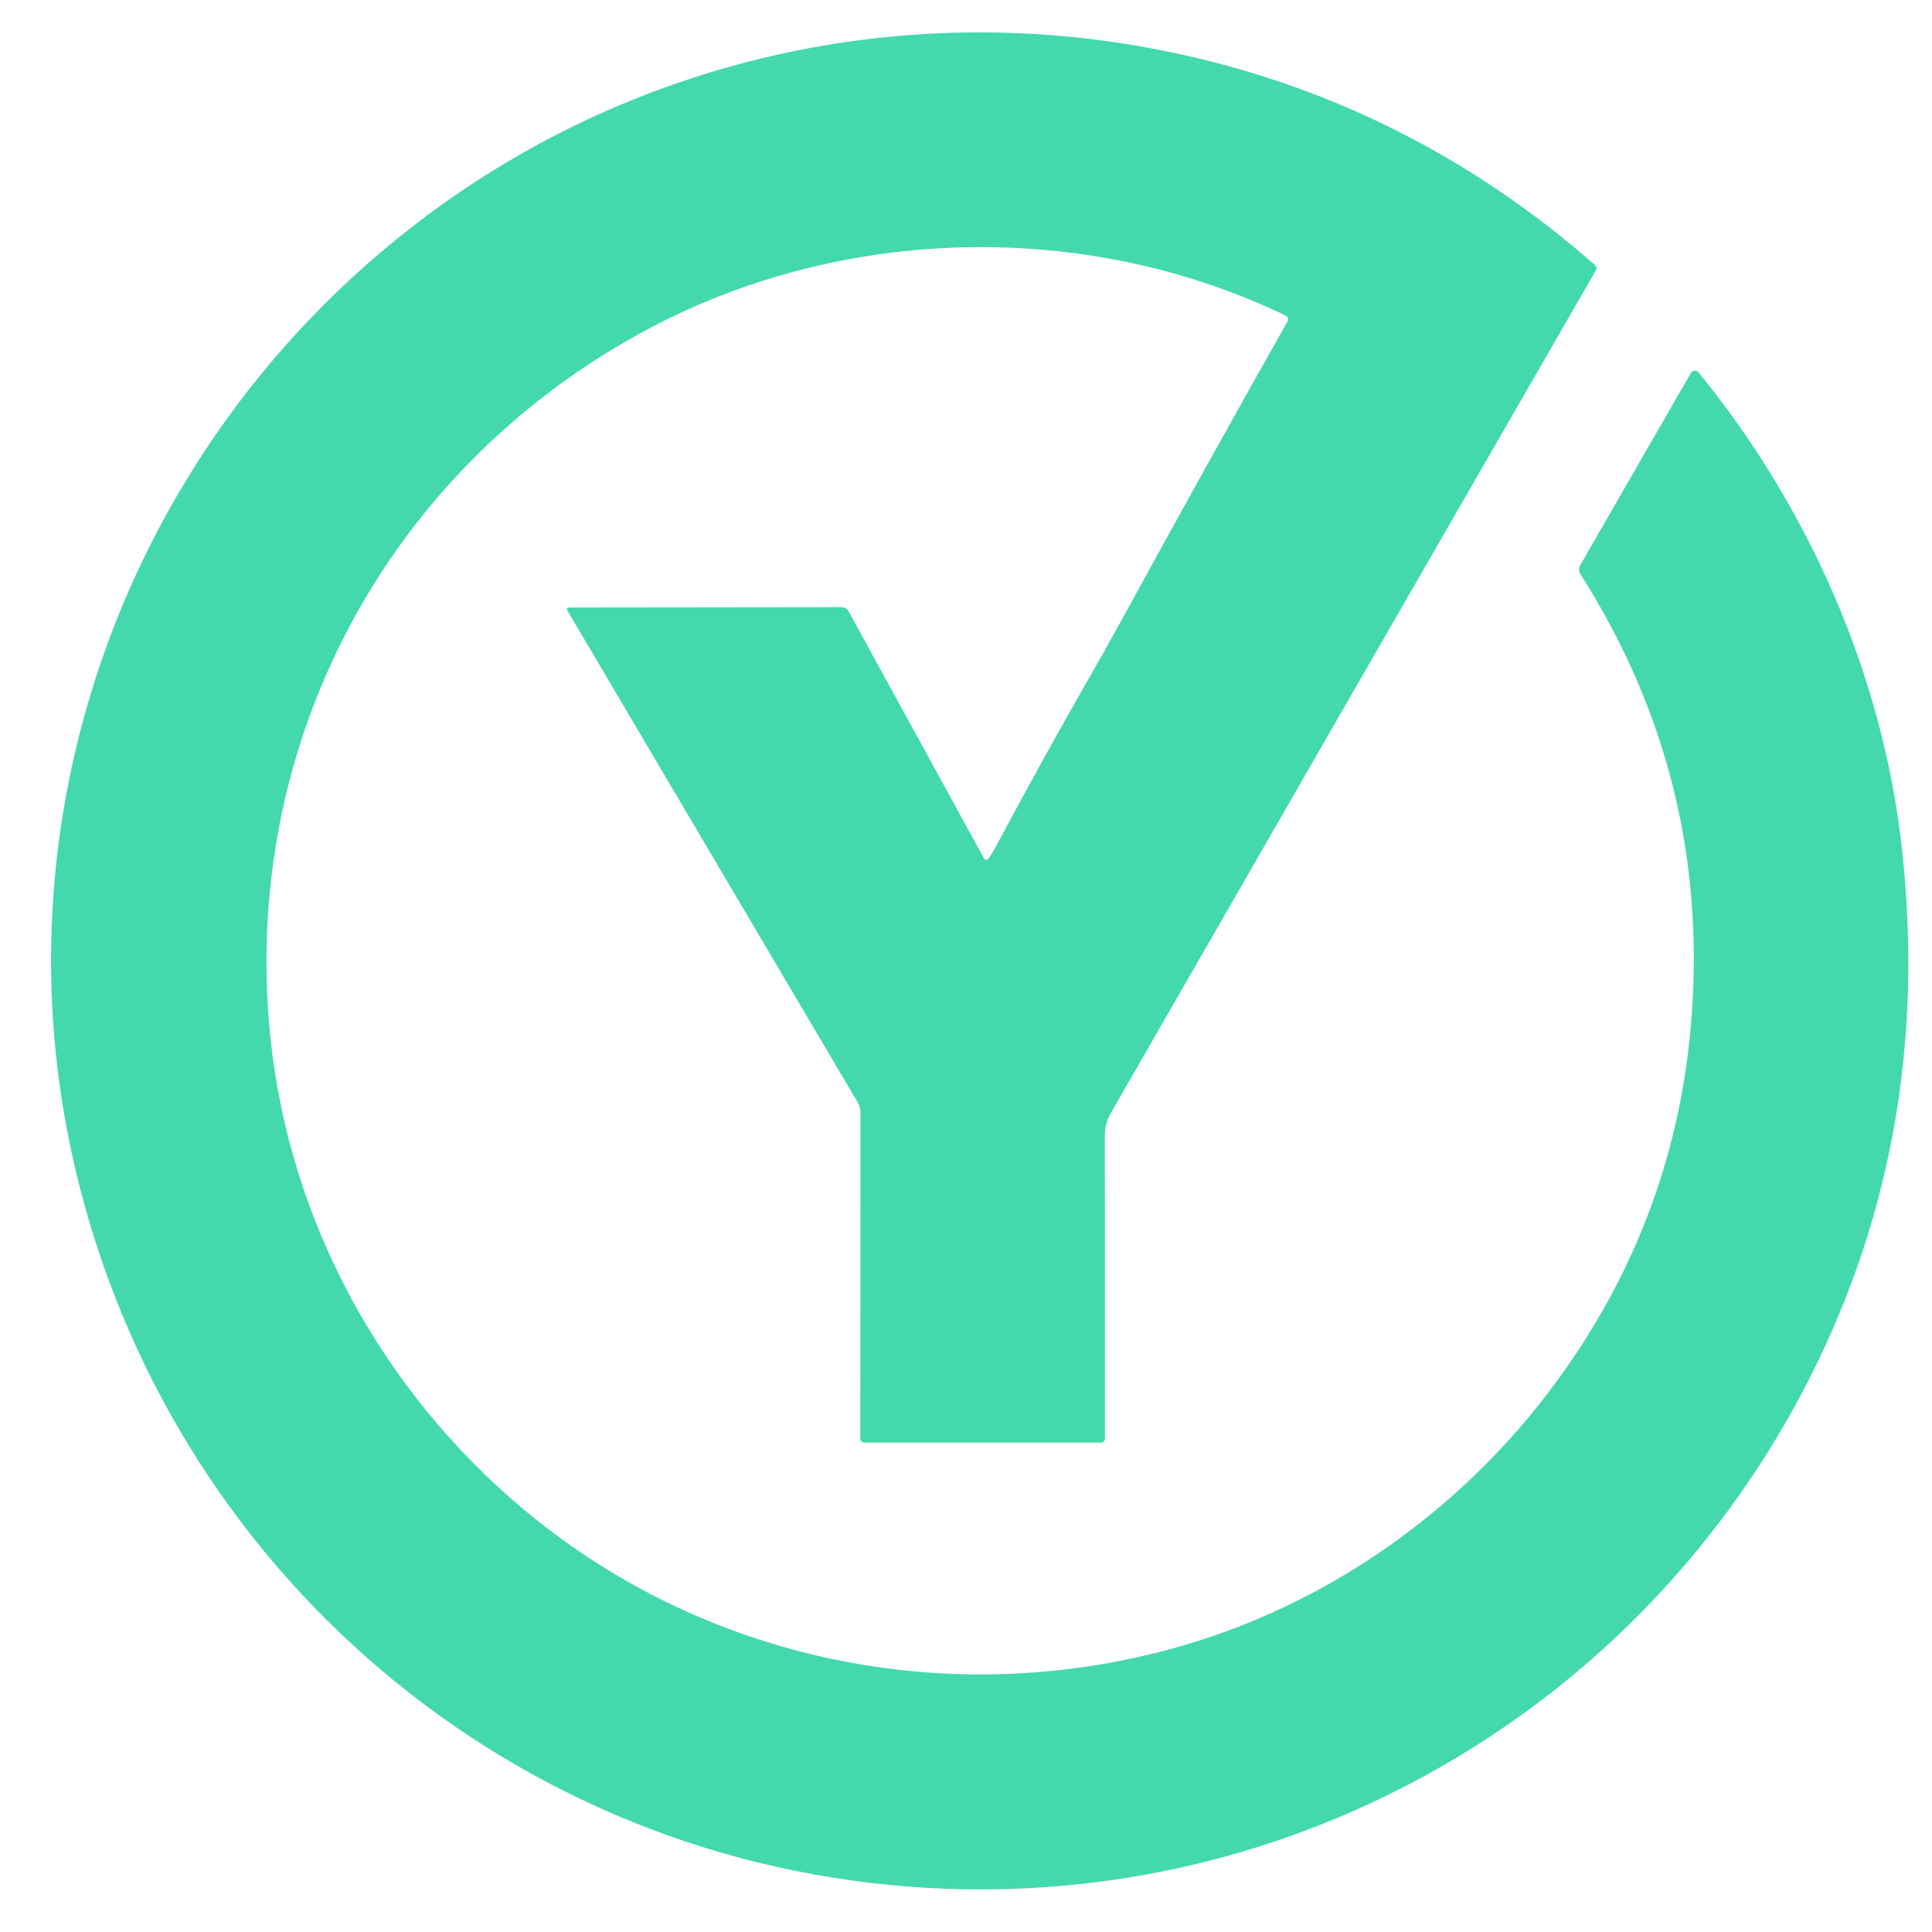
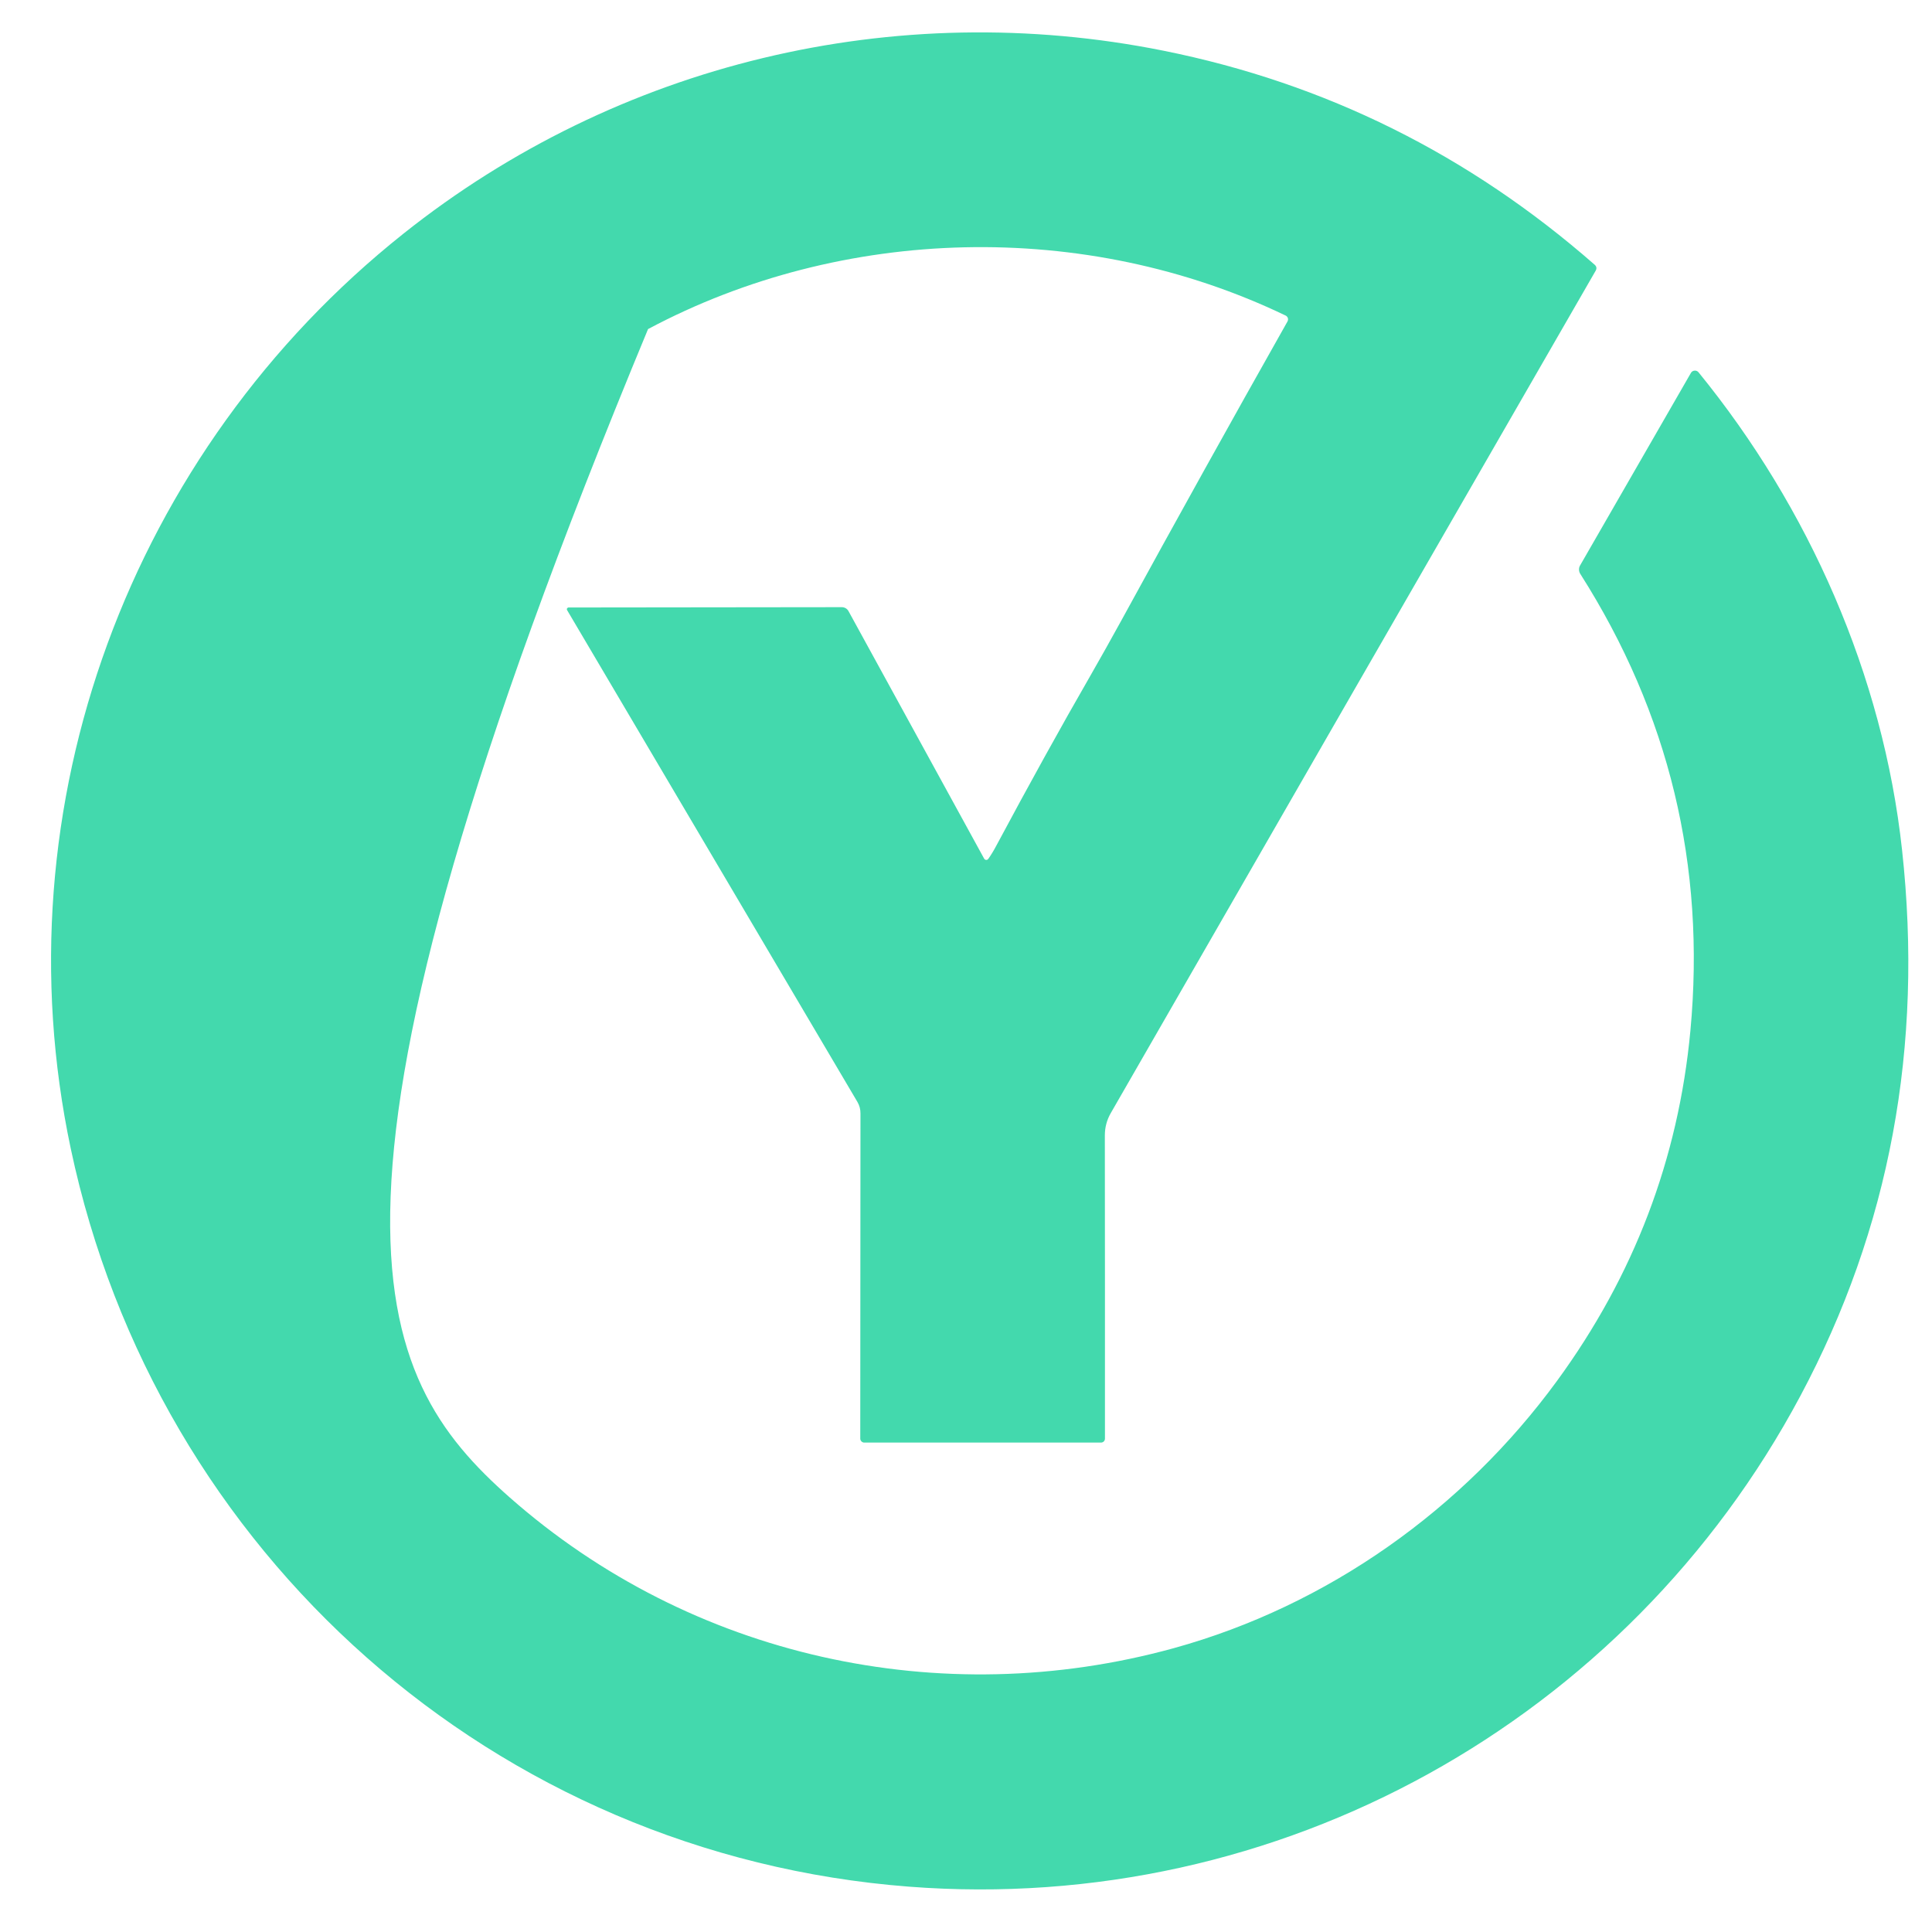
<svg xmlns="http://www.w3.org/2000/svg" width="37" height="37" viewBox="0 0 37 37" fill="none">
-   <path d="M20.885 12.935C21.083 12.59 21.277 12.243 21.469 11.894C22.52 9.973 23.582 8.061 24.656 6.158C24.662 6.148 24.665 6.137 24.667 6.126C24.668 6.114 24.667 6.103 24.664 6.092C24.66 6.081 24.655 6.071 24.647 6.063C24.64 6.054 24.631 6.047 24.621 6.043C20.775 4.195 16.129 4.32 12.411 6.302C7.53 8.904 4.696 14.036 5.151 19.573C5.44 23.099 7.118 26.345 9.763 28.679C13.234 31.738 18.01 32.794 22.473 31.566C25.43 30.751 28.027 28.898 29.819 26.445C31.292 24.43 32.143 22.195 32.373 19.74C32.668 16.581 31.965 13.664 30.264 10.99C30.249 10.966 30.24 10.938 30.24 10.909C30.239 10.881 30.246 10.852 30.261 10.828L32.383 7.142C32.39 7.129 32.4 7.119 32.412 7.111C32.425 7.103 32.438 7.099 32.453 7.098C32.467 7.096 32.481 7.099 32.494 7.104C32.508 7.11 32.519 7.118 32.528 7.129C34.643 9.724 36.062 12.934 36.426 16.273C36.839 20.041 36.19 23.527 34.48 26.732C31.158 32.958 24.496 36.677 17.411 36.132C9.48 35.523 2.997 29.753 1.355 21.997C-0.037 15.423 2.497 8.635 7.726 4.475C11.819 1.216 17.134 -0.066 22.291 0.973C25.385 1.596 28.134 2.962 30.541 5.071C30.577 5.104 30.583 5.142 30.559 5.184C27.57 10.37 24.474 15.748 21.272 21.318C21.197 21.449 21.159 21.591 21.159 21.744C21.161 23.691 21.162 25.627 21.161 27.552C21.161 27.562 21.159 27.572 21.155 27.581C21.152 27.59 21.146 27.598 21.139 27.605C21.133 27.612 21.124 27.617 21.115 27.621C21.106 27.625 21.097 27.627 21.087 27.627H16.551C16.541 27.627 16.531 27.625 16.522 27.621C16.513 27.617 16.505 27.611 16.497 27.604C16.491 27.597 16.485 27.589 16.481 27.58C16.477 27.571 16.475 27.561 16.475 27.551L16.479 21.323C16.48 21.245 16.46 21.172 16.421 21.104L10.861 11.685C10.857 11.68 10.856 11.674 10.856 11.668C10.856 11.662 10.857 11.656 10.86 11.651C10.863 11.646 10.867 11.642 10.872 11.639C10.877 11.636 10.883 11.634 10.889 11.634L16.121 11.628C16.148 11.628 16.173 11.635 16.196 11.648C16.219 11.662 16.238 11.681 16.25 11.704L18.848 16.445C18.852 16.451 18.857 16.457 18.863 16.461C18.87 16.465 18.877 16.468 18.885 16.468C18.892 16.469 18.9 16.468 18.907 16.465C18.914 16.461 18.92 16.457 18.925 16.451C18.977 16.378 19.027 16.297 19.075 16.206C19.713 15.014 20.316 13.923 20.885 12.935Z" fill="#43D9AD" />
+   <path d="M20.885 12.935C21.083 12.59 21.277 12.243 21.469 11.894C22.52 9.973 23.582 8.061 24.656 6.158C24.662 6.148 24.665 6.137 24.667 6.126C24.668 6.114 24.667 6.103 24.664 6.092C24.66 6.081 24.655 6.071 24.647 6.063C24.64 6.054 24.631 6.047 24.621 6.043C20.775 4.195 16.129 4.32 12.411 6.302C5.44 23.099 7.118 26.345 9.763 28.679C13.234 31.738 18.01 32.794 22.473 31.566C25.43 30.751 28.027 28.898 29.819 26.445C31.292 24.43 32.143 22.195 32.373 19.74C32.668 16.581 31.965 13.664 30.264 10.99C30.249 10.966 30.24 10.938 30.24 10.909C30.239 10.881 30.246 10.852 30.261 10.828L32.383 7.142C32.39 7.129 32.4 7.119 32.412 7.111C32.425 7.103 32.438 7.099 32.453 7.098C32.467 7.096 32.481 7.099 32.494 7.104C32.508 7.11 32.519 7.118 32.528 7.129C34.643 9.724 36.062 12.934 36.426 16.273C36.839 20.041 36.19 23.527 34.48 26.732C31.158 32.958 24.496 36.677 17.411 36.132C9.48 35.523 2.997 29.753 1.355 21.997C-0.037 15.423 2.497 8.635 7.726 4.475C11.819 1.216 17.134 -0.066 22.291 0.973C25.385 1.596 28.134 2.962 30.541 5.071C30.577 5.104 30.583 5.142 30.559 5.184C27.57 10.37 24.474 15.748 21.272 21.318C21.197 21.449 21.159 21.591 21.159 21.744C21.161 23.691 21.162 25.627 21.161 27.552C21.161 27.562 21.159 27.572 21.155 27.581C21.152 27.59 21.146 27.598 21.139 27.605C21.133 27.612 21.124 27.617 21.115 27.621C21.106 27.625 21.097 27.627 21.087 27.627H16.551C16.541 27.627 16.531 27.625 16.522 27.621C16.513 27.617 16.505 27.611 16.497 27.604C16.491 27.597 16.485 27.589 16.481 27.58C16.477 27.571 16.475 27.561 16.475 27.551L16.479 21.323C16.48 21.245 16.46 21.172 16.421 21.104L10.861 11.685C10.857 11.68 10.856 11.674 10.856 11.668C10.856 11.662 10.857 11.656 10.86 11.651C10.863 11.646 10.867 11.642 10.872 11.639C10.877 11.636 10.883 11.634 10.889 11.634L16.121 11.628C16.148 11.628 16.173 11.635 16.196 11.648C16.219 11.662 16.238 11.681 16.25 11.704L18.848 16.445C18.852 16.451 18.857 16.457 18.863 16.461C18.87 16.465 18.877 16.468 18.885 16.468C18.892 16.469 18.9 16.468 18.907 16.465C18.914 16.461 18.92 16.457 18.925 16.451C18.977 16.378 19.027 16.297 19.075 16.206C19.713 15.014 20.316 13.923 20.885 12.935Z" fill="#43D9AD" />
</svg>